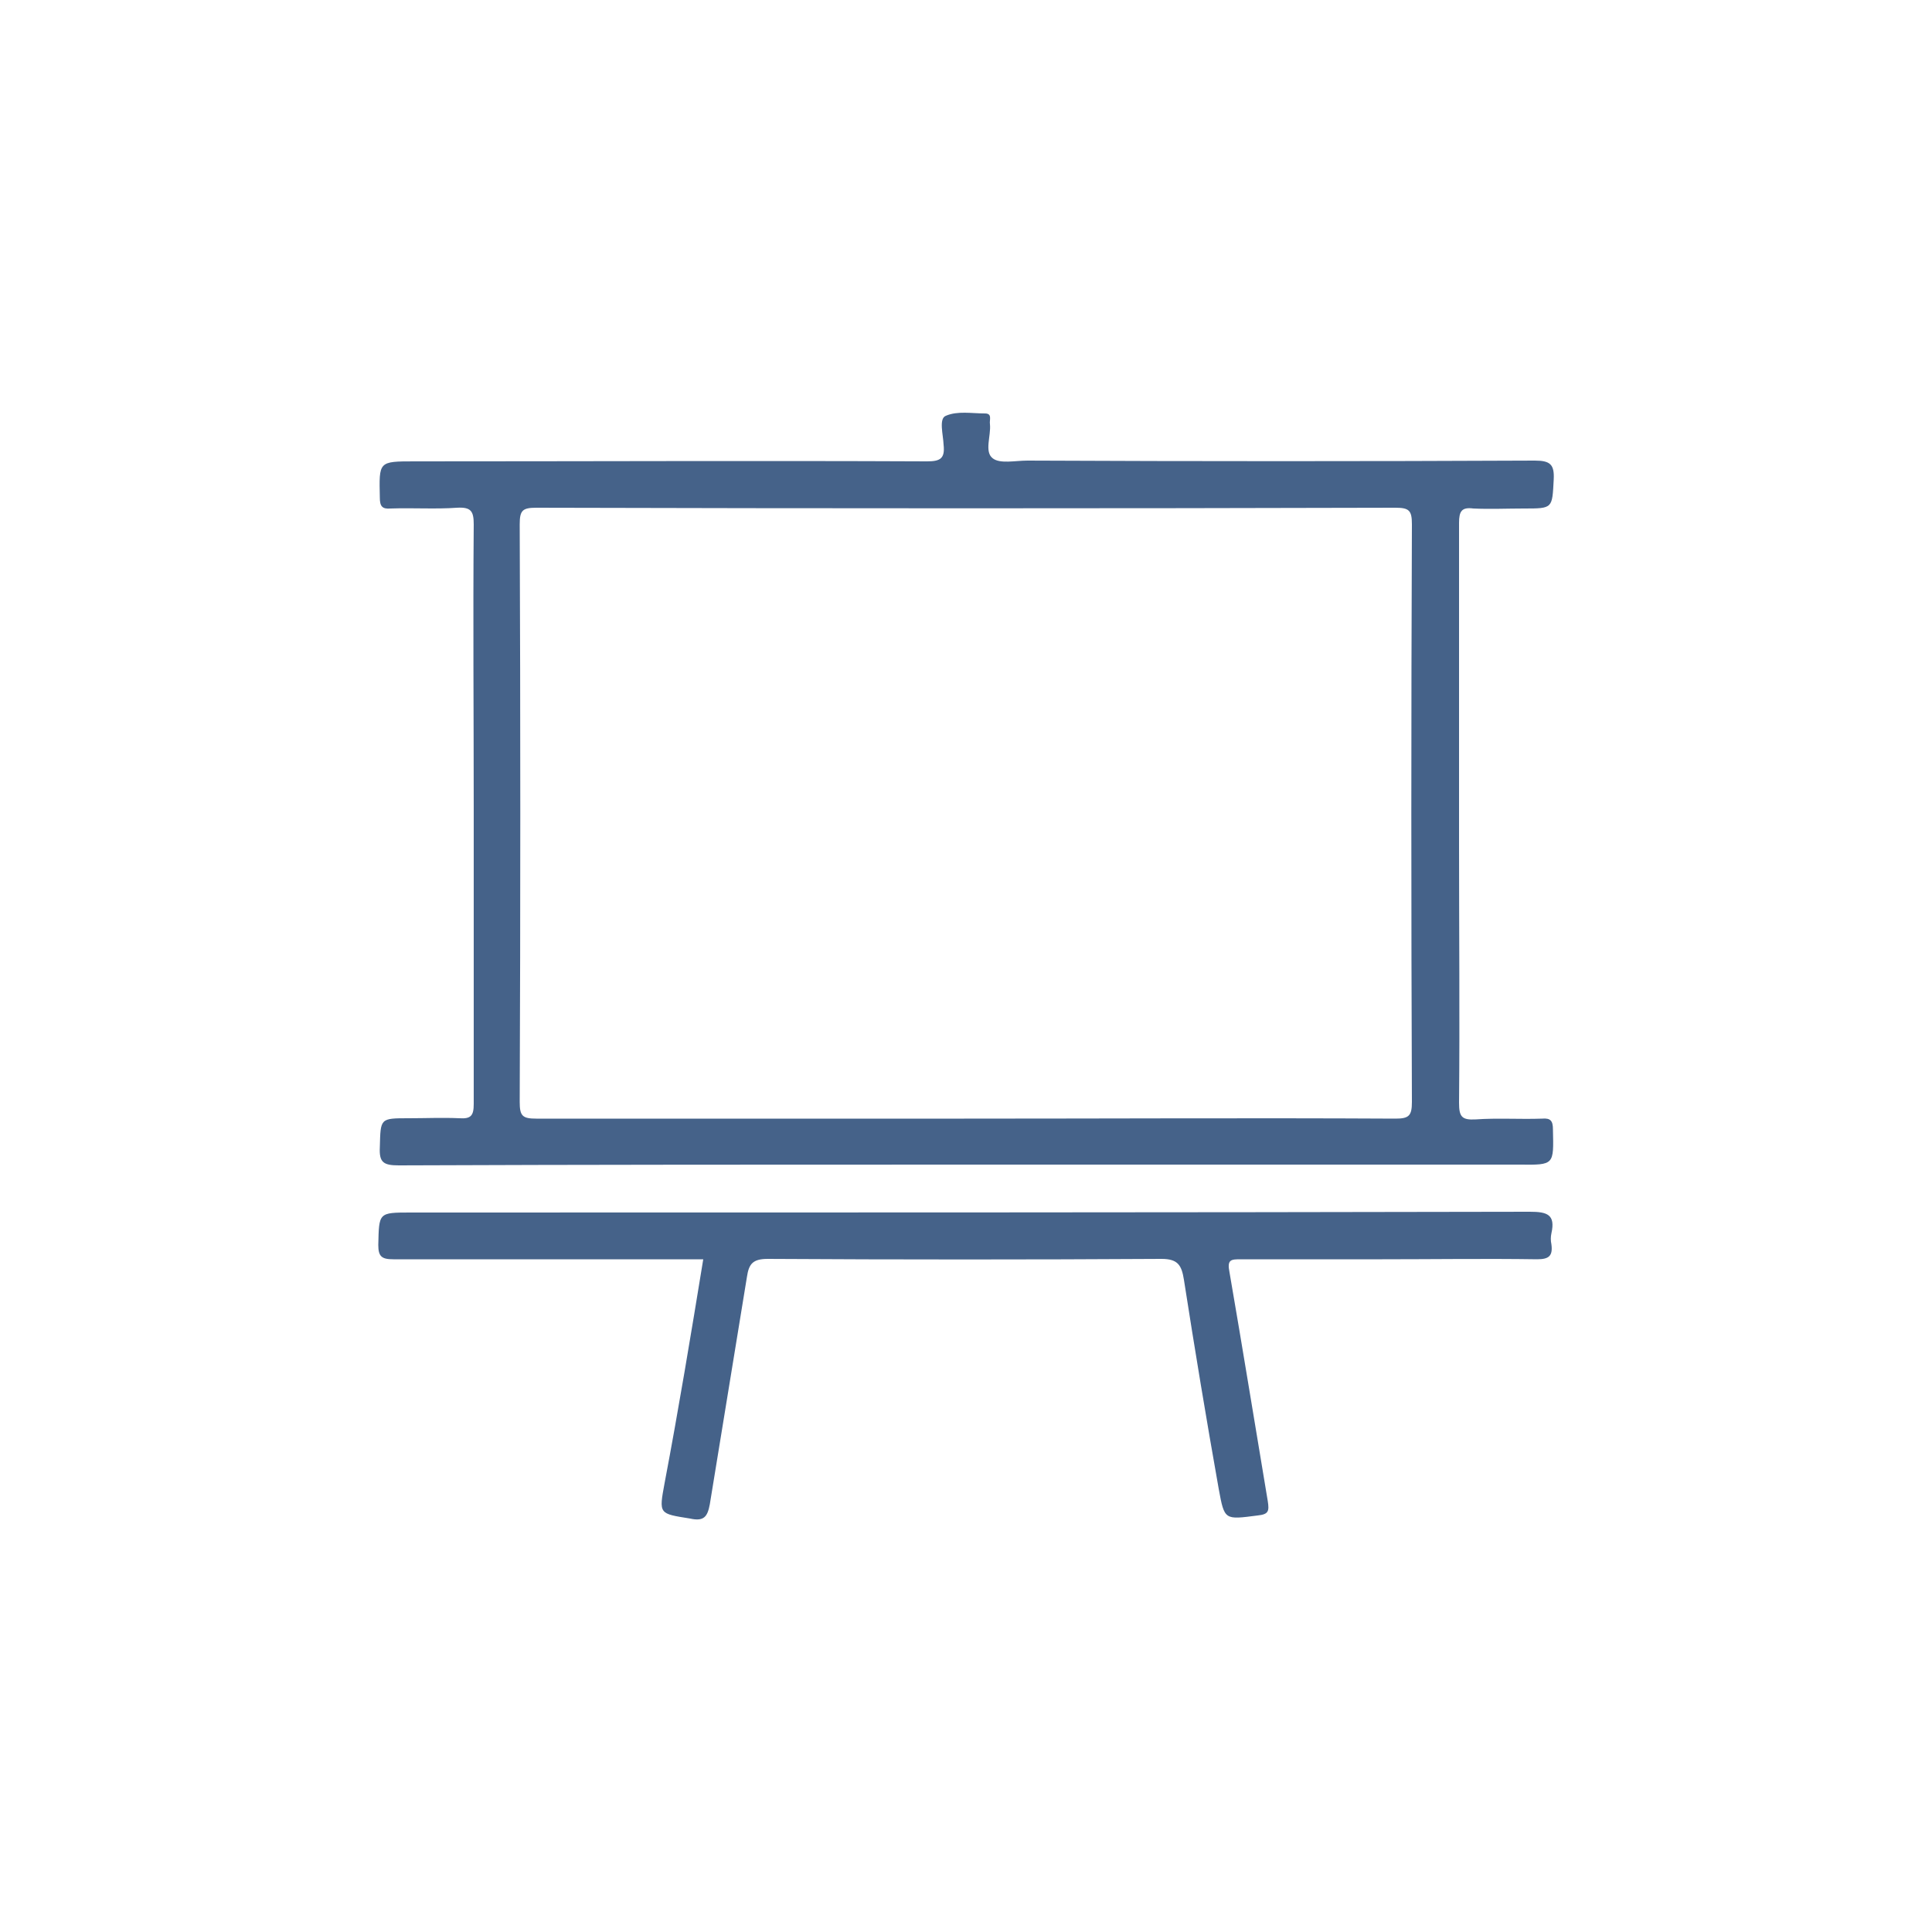
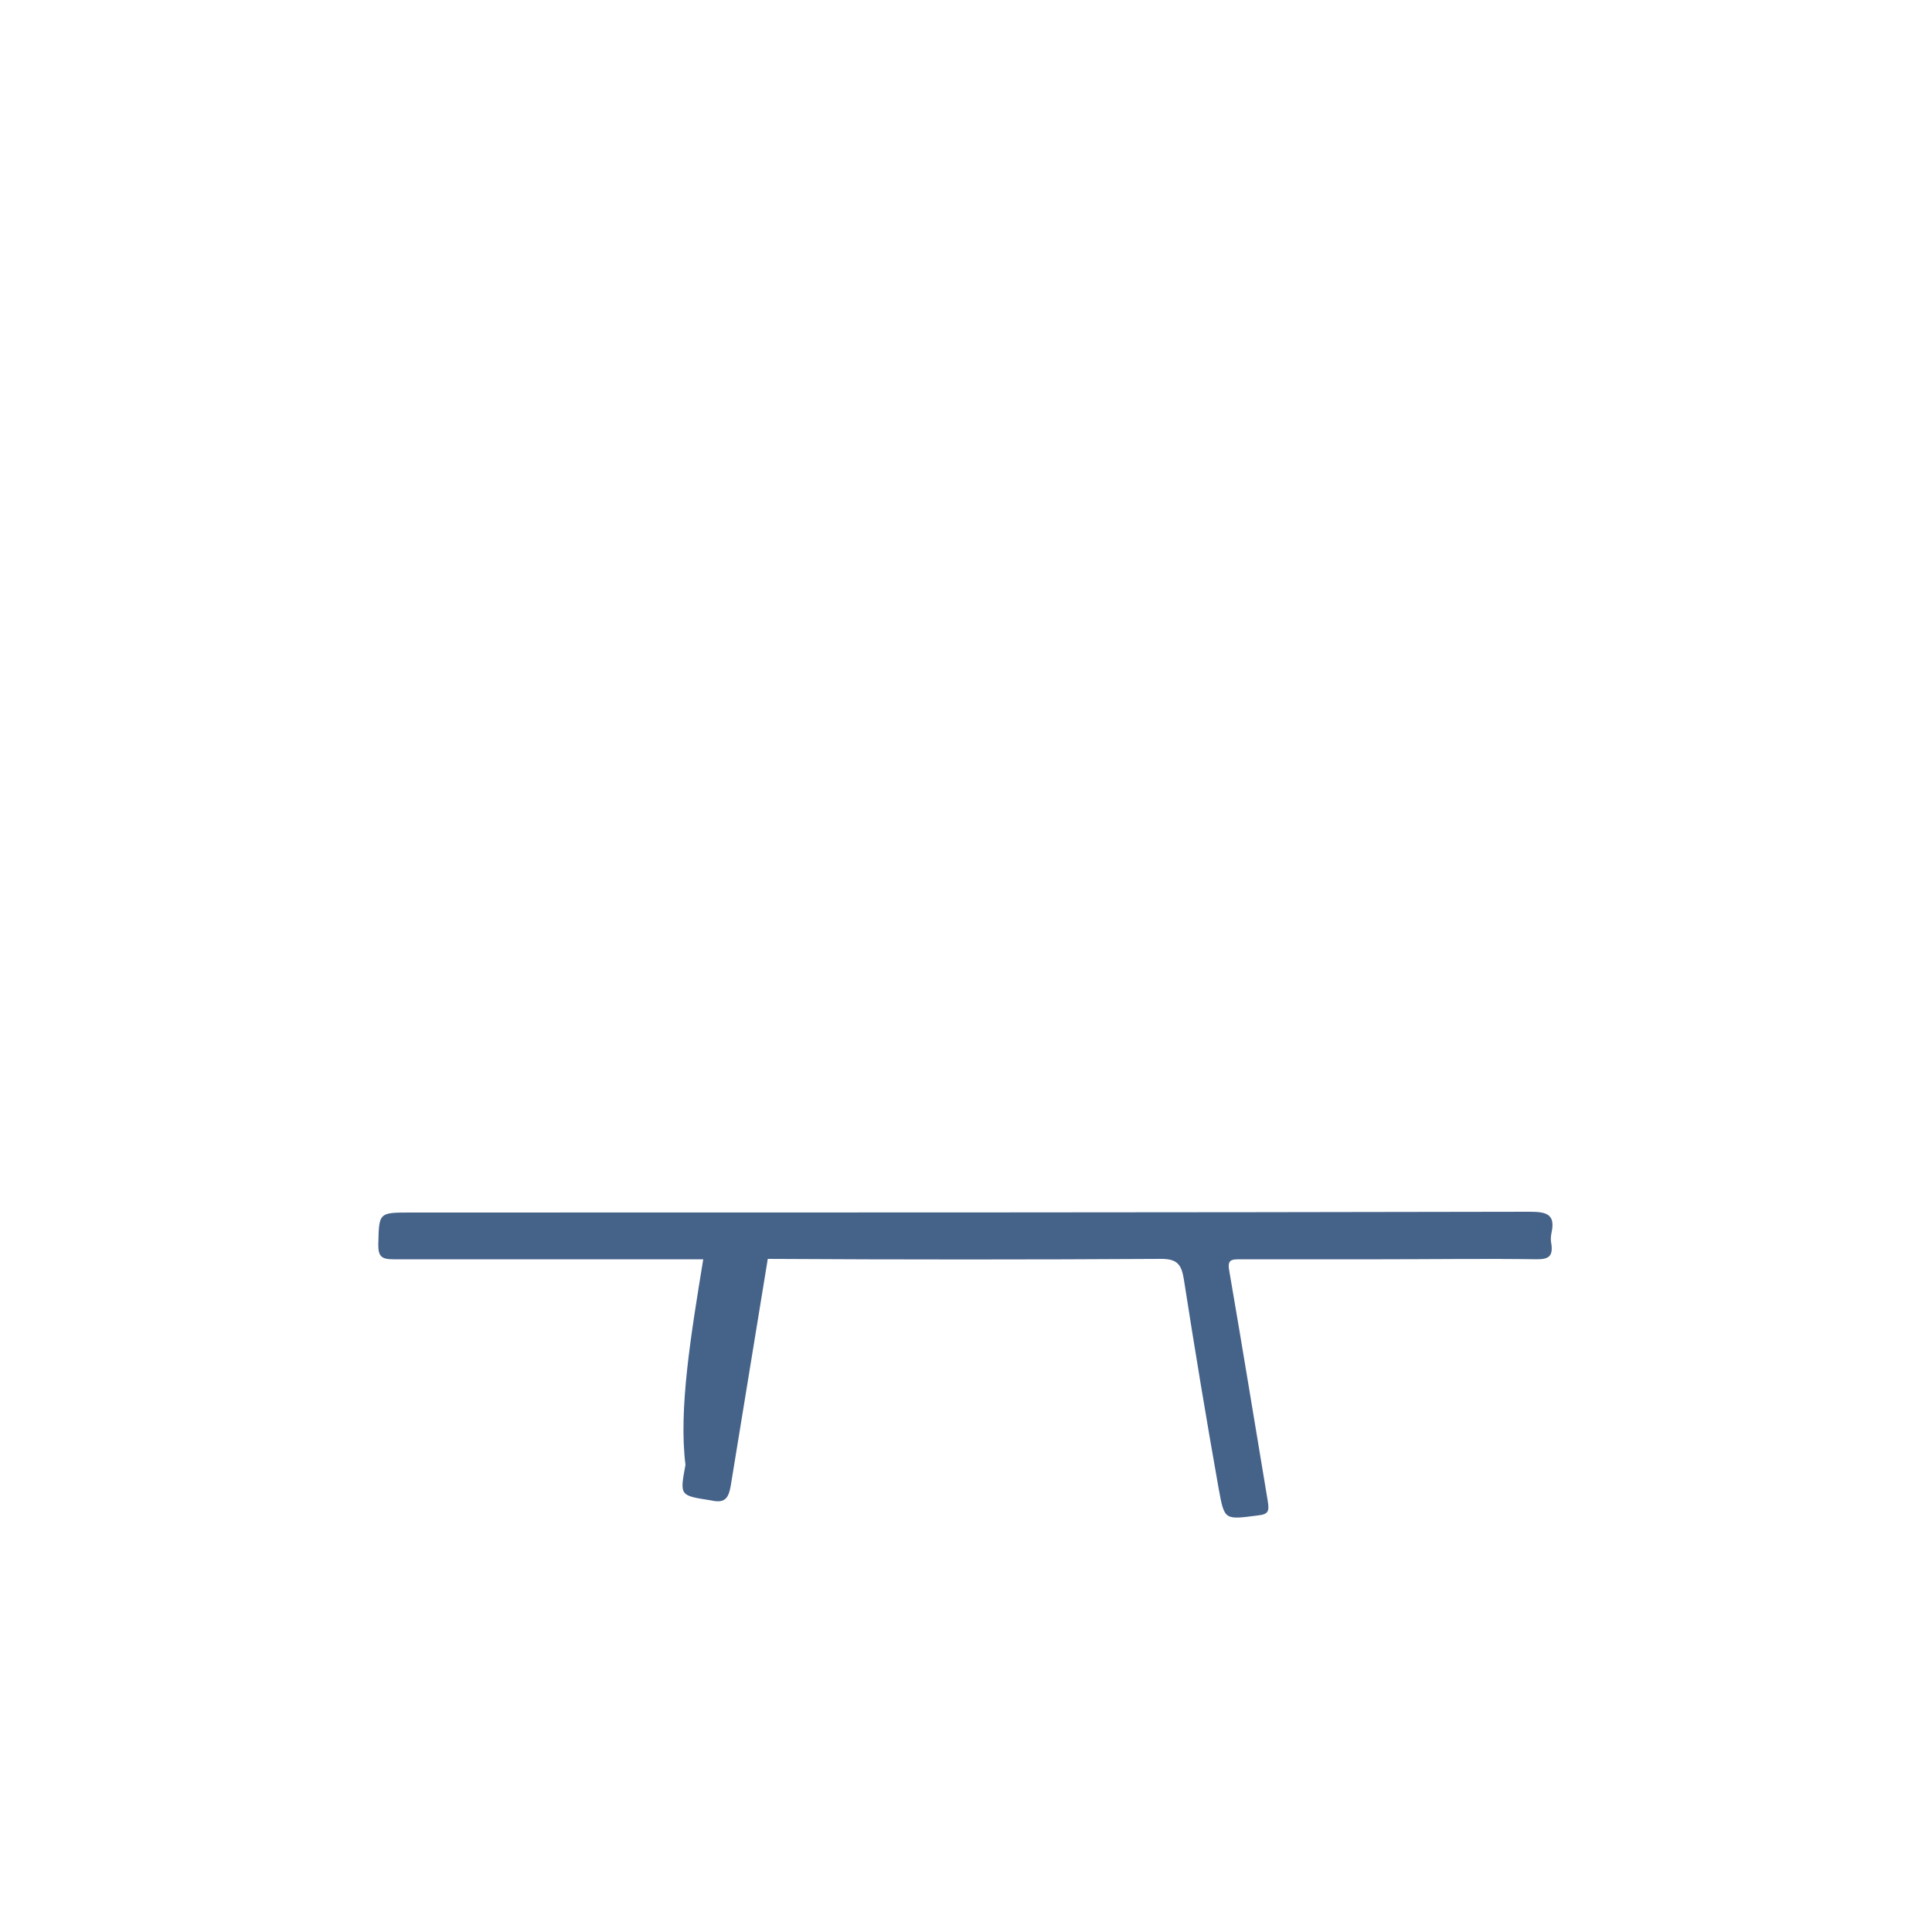
<svg xmlns="http://www.w3.org/2000/svg" version="1.1" id="Warstwa_1" x="0px" y="0px" viewBox="0 0 500 500" style="enable-background:new 0 0 500 500;" xml:space="preserve" width="100%" height="100%" preserveAspectRatio="xMidYMid">
  <style type="text/css">
    
	.st0{fill:#46638C;stroke:#46638C;stroke-miterlimit:10;}
	.st1{fill:none;stroke:#46628B;stroke-width:12;stroke-miterlimit:10;}
	.st2{fill:none;stroke:#46628B;stroke-width:12;stroke-miterlimit:10;stroke-dasharray:14.84,14.84;}
	.st3{fill:#46628B;stroke:#46628B;stroke-width:3;stroke-miterlimit:10;}
	.st4{fill:#46628B;stroke:#46628B;stroke-width:2;stroke-miterlimit:10;}
	.st5{fill:#456289;}
	.st6{fill:none;stroke:#456289;stroke-width:12;stroke-miterlimit:10;}
	.st7{fill:#456289;stroke:#F2F2F2;stroke-width:5;stroke-miterlimit:10;}
	.st8{fill:none;stroke:#456289;stroke-width:11;stroke-miterlimit:10;}
	.st9{fill:#456289;stroke:#456289;stroke-width:2;stroke-miterlimit:10;}
	.st10{fill:none;stroke:#456289;stroke-width:8;stroke-miterlimit:10;}
	.st11{fill:#456289;stroke:#456289;stroke-width:3;stroke-miterlimit:10;}
	.st12{fill:#456289;stroke:#F2F2F2;stroke-width:2;stroke-miterlimit:10;}
	.st13{fill:#46628B;}

  </style>
  <g id="Warstwa_2_11_">
    <g>
      <g>
        <g>
-           <path class="st5" d="M182,325.9c-11.2,0-22.1,0-33,0c-15.7,0-31.5,0-47.2,0c-3,0-3.9-0.7-3.9-3.7c0.2-8.4,0-8.4,8.4-8.4      c96.5,0,193.1,0,289.6-0.2c4.5,0,6.7,0.7,5.6,5.6c-0.2,0.9-0.2,1.9,0,2.8c0.4,3-0.6,3.9-3.7,3.9c-13.3-0.2-26.8,0-40.1,0      c-12.2,0-24.3,0-36.5,0c-2.6,0-3.7,0-3,3.4c3.4,19.7,6.6,39.5,9.9,59.2c0.4,2.6,0.2,3.4-2.6,3.7c-8.6,1.1-8.6,1.3-10.1-6.9      c-3.2-18-6.2-36.1-9-54.1c-0.6-3.7-1.5-5.4-5.8-5.4c-33.9,0.2-67.8,0.2-101.9,0c-3.9,0-4.9,1.3-5.4,4.7      c-3.2,19.7-6.4,39.1-9.6,58.8c-0.6,3.2-1.5,4.5-5.1,3.7c-8.1-1.3-8.1-1.1-6.6-9.2C175.6,364.8,178.8,345.5,182,325.9z" />
-           <path class="st5" d="M401.9,292.3c0-2.2-0.6-3-2.8-2.8c-5.8,0.2-11.6-0.2-17.2,0.2c-3.6,0.2-4.3-0.7-4.3-4.3      c0.2-22.3,0-44.6,0-66.9c0-27.7,0-55.4,0-83.2c0-3,0.7-4.1,3.7-3.7c4.3,0.2,8.8,0,13.1,0c7.5,0,7.3,0,7.7-7.5      c0.2-3.9-0.9-4.9-4.9-4.9c-43.8,0.2-87.5,0.2-131.3,0c-3.2,0-7.1,0.9-9-0.6c-2.2-1.7-0.4-5.8-0.7-8.8c-0.2-1.1,0.7-2.8-1.3-2.8      c-3.4,0-7.1-0.7-10.1,0.6c-1.9,0.7-0.7,4.9-0.6,7.5c0.4,3.6-0.9,4.3-4.3,4.3c-44.2-0.2-88.4,0-132.6,0c-9.4,0-9.2,0-9,9.4      c0,2.2,0.6,3,2.8,2.8c5.8-0.2,11.6,0.2,17.2-0.2c3.6-0.2,4.3,0.9,4.3,4.3c-0.2,24.5,0,49.3,0,73.8c0,25.5,0,50.8,0,76.2      c0,3-0.7,3.9-3.7,3.7c-4.3-0.2-8.8,0-13.1,0c-7.5,0-7.3,0-7.5,7.5c-0.2,3.9,0.9,4.7,4.9,4.7c49.1-0.2,98.1-0.2,147.2-0.2      c47.6,0,95.3,0,142.9,0C402.3,301.5,402.1,301.5,401.9,292.3z M361.1,289.5c-37.3-0.2-74.4,0-111.6,0c-36.9,0-73.8,0-110.7,0      c-3.6,0-4.3-0.7-4.3-4.3c0.2-49.8,0.2-99.6,0-149.5c0-3.6,0.7-4.3,4.3-4.3c74.2,0.2,148.2,0.2,222.3,0c3.6,0,4.3,0.7,4.3,4.3      c-0.2,49.8-0.2,99.6,0,149.5C365.4,288.8,364.6,289.5,361.1,289.5z" />
+           <path class="st5" d="M182,325.9c-11.2,0-22.1,0-33,0c-15.7,0-31.5,0-47.2,0c-3,0-3.9-0.7-3.9-3.7c0.2-8.4,0-8.4,8.4-8.4      c96.5,0,193.1,0,289.6-0.2c4.5,0,6.7,0.7,5.6,5.6c-0.2,0.9-0.2,1.9,0,2.8c0.4,3-0.6,3.9-3.7,3.9c-13.3-0.2-26.8,0-40.1,0      c-12.2,0-24.3,0-36.5,0c-2.6,0-3.7,0-3,3.4c3.4,19.7,6.6,39.5,9.9,59.2c0.4,2.6,0.2,3.4-2.6,3.7c-8.6,1.1-8.6,1.3-10.1-6.9      c-3.2-18-6.2-36.1-9-54.1c-0.6-3.7-1.5-5.4-5.8-5.4c-33.9,0.2-67.8,0.2-101.9,0c-3.2,19.7-6.4,39.1-9.6,58.8c-0.6,3.2-1.5,4.5-5.1,3.7c-8.1-1.3-8.1-1.1-6.6-9.2C175.6,364.8,178.8,345.5,182,325.9z" />
        </g>
      </g>
    </g>
  </g>
</svg>